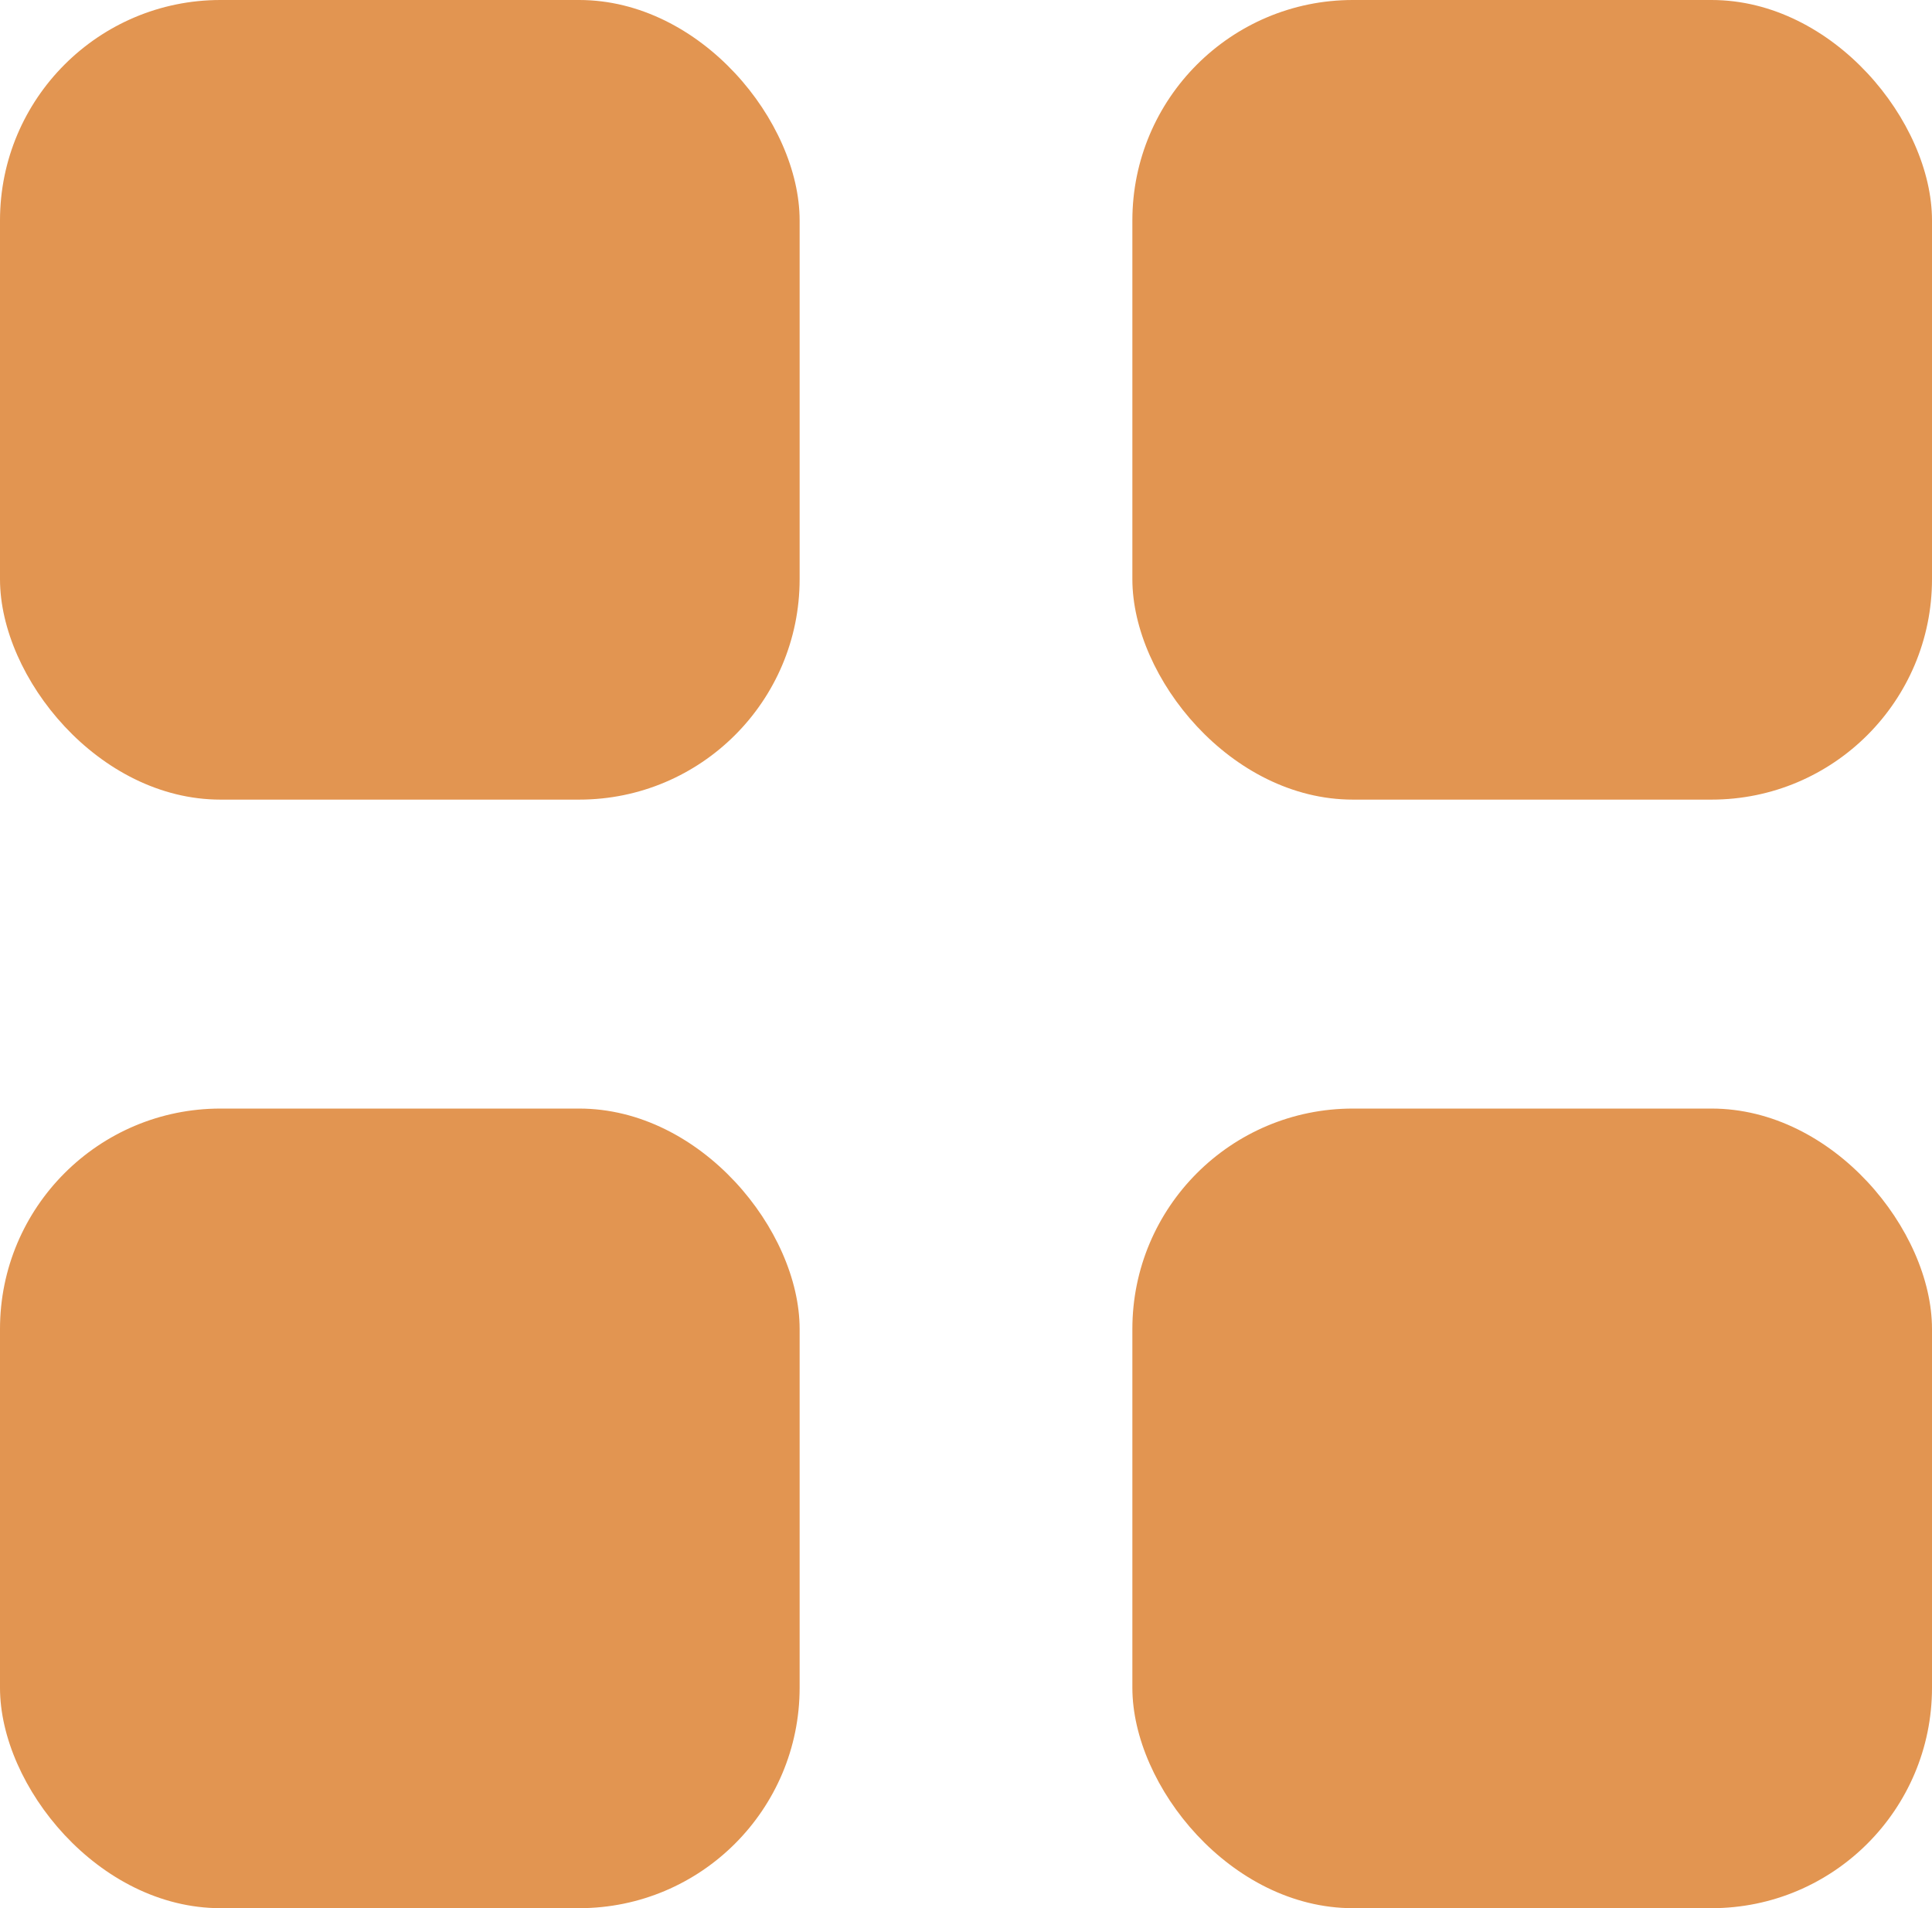
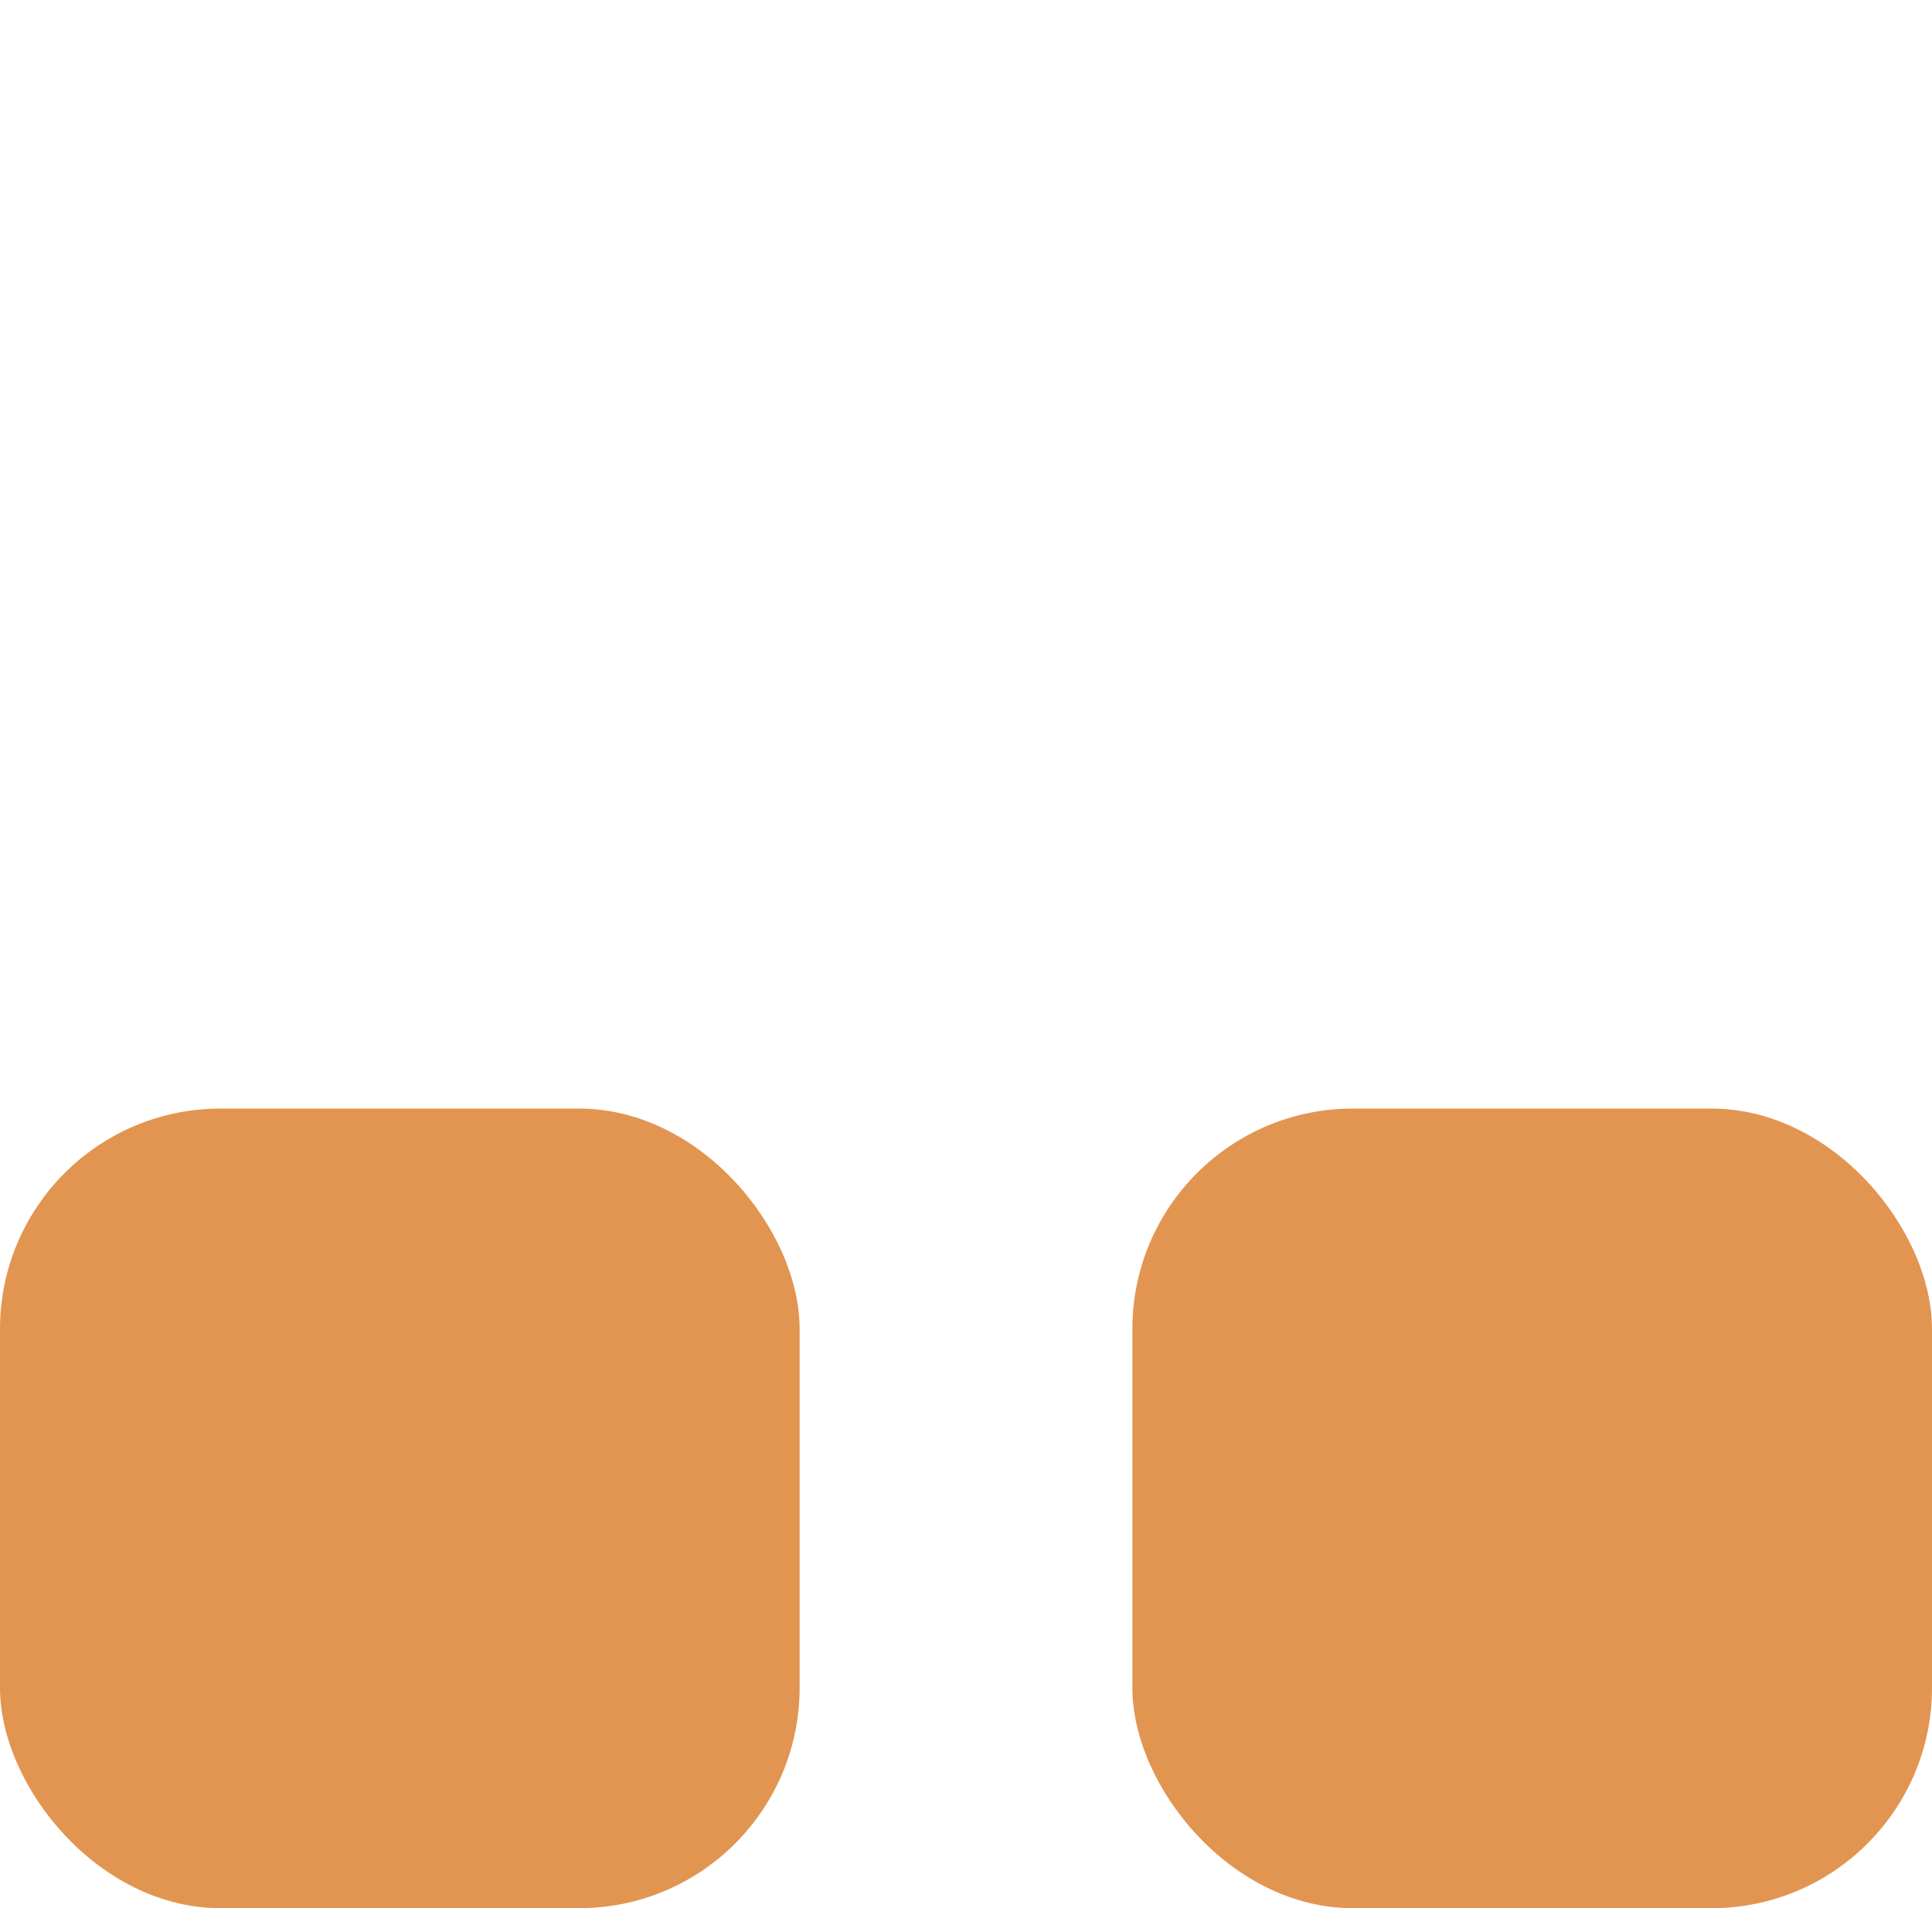
<svg xmlns="http://www.w3.org/2000/svg" id="Group_18" data-name="Group 18" width="21.286" height="21.024" viewBox="0 0 21.286 21.024">
-   <rect id="Rectangle_6" data-name="Rectangle 6" width="8.81" height="8.81" rx="2.429" fill="#e29551" />
-   <rect id="Rectangle_7" data-name="Rectangle 7" width="8.81" height="8.81" rx="2.429" transform="translate(12.476)" fill="#e29551" />
  <rect id="Rectangle_8" data-name="Rectangle 8" width="8.81" height="8.81" rx="2.429" transform="translate(0 12.214)" fill="#e29551" />
  <rect id="Rectangle_9" data-name="Rectangle 9" width="8.81" height="8.81" rx="2.429" transform="translate(12.476 12.214)" fill="#e29551" />
</svg>